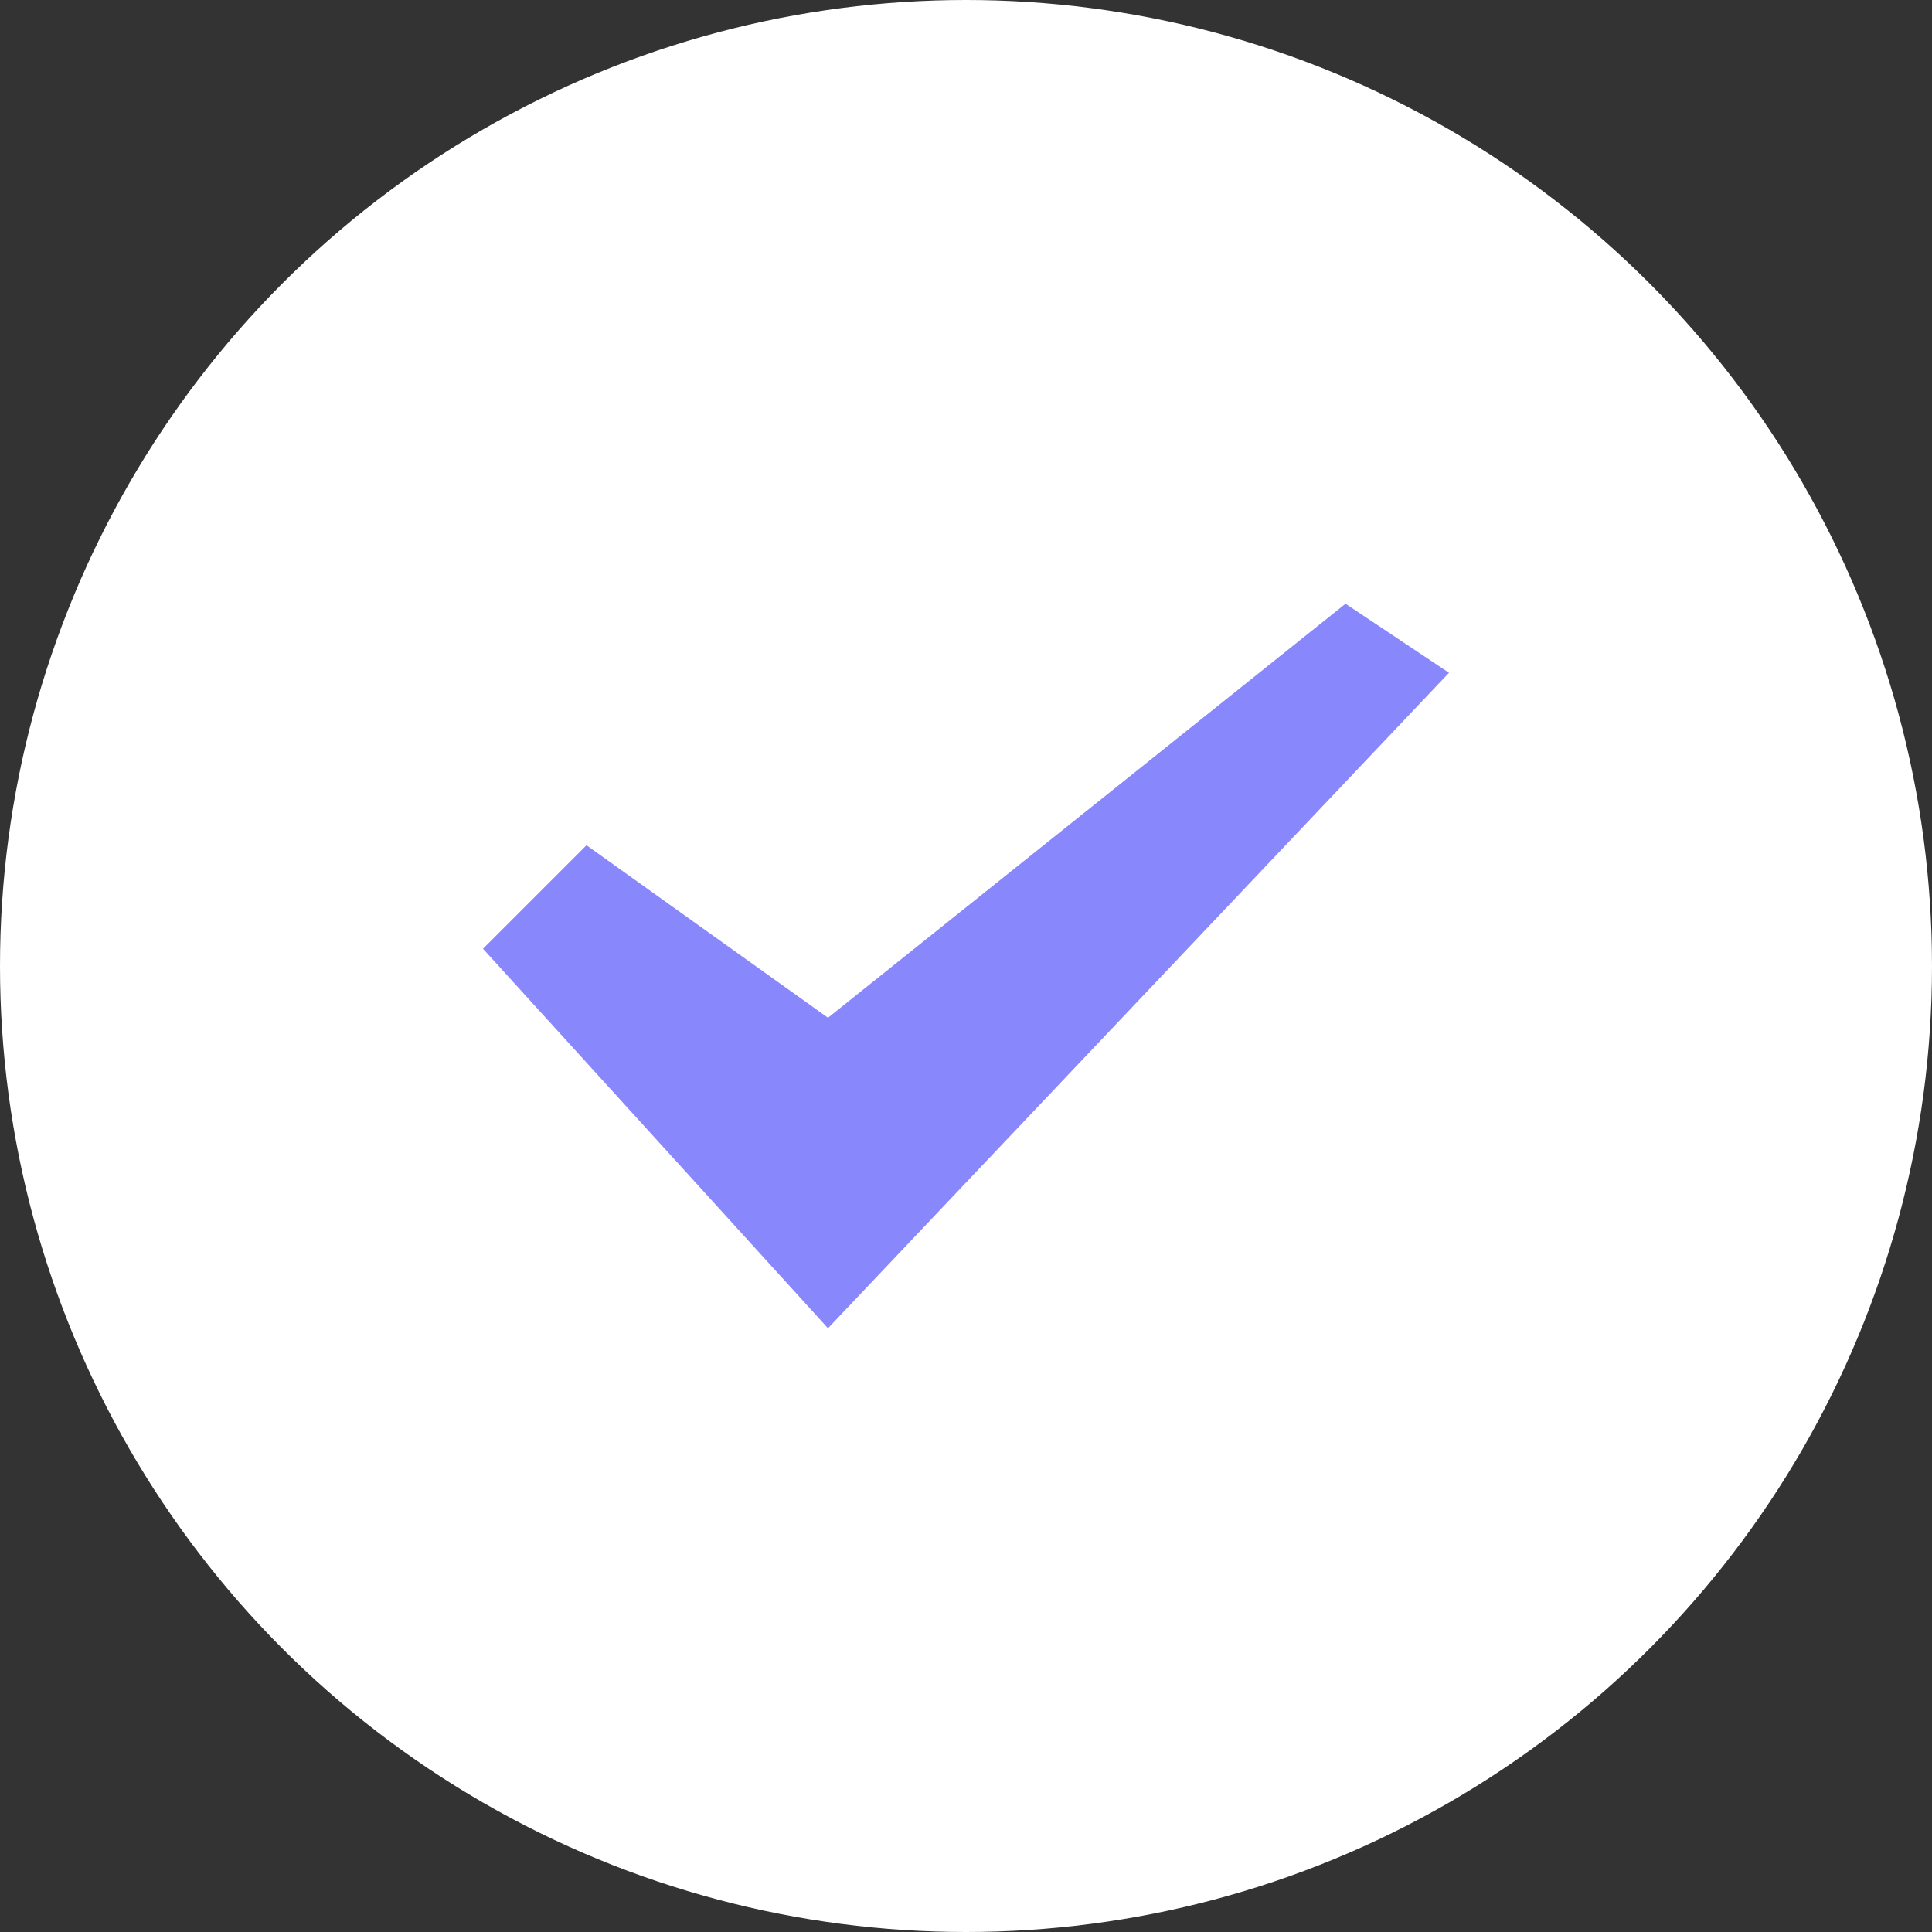
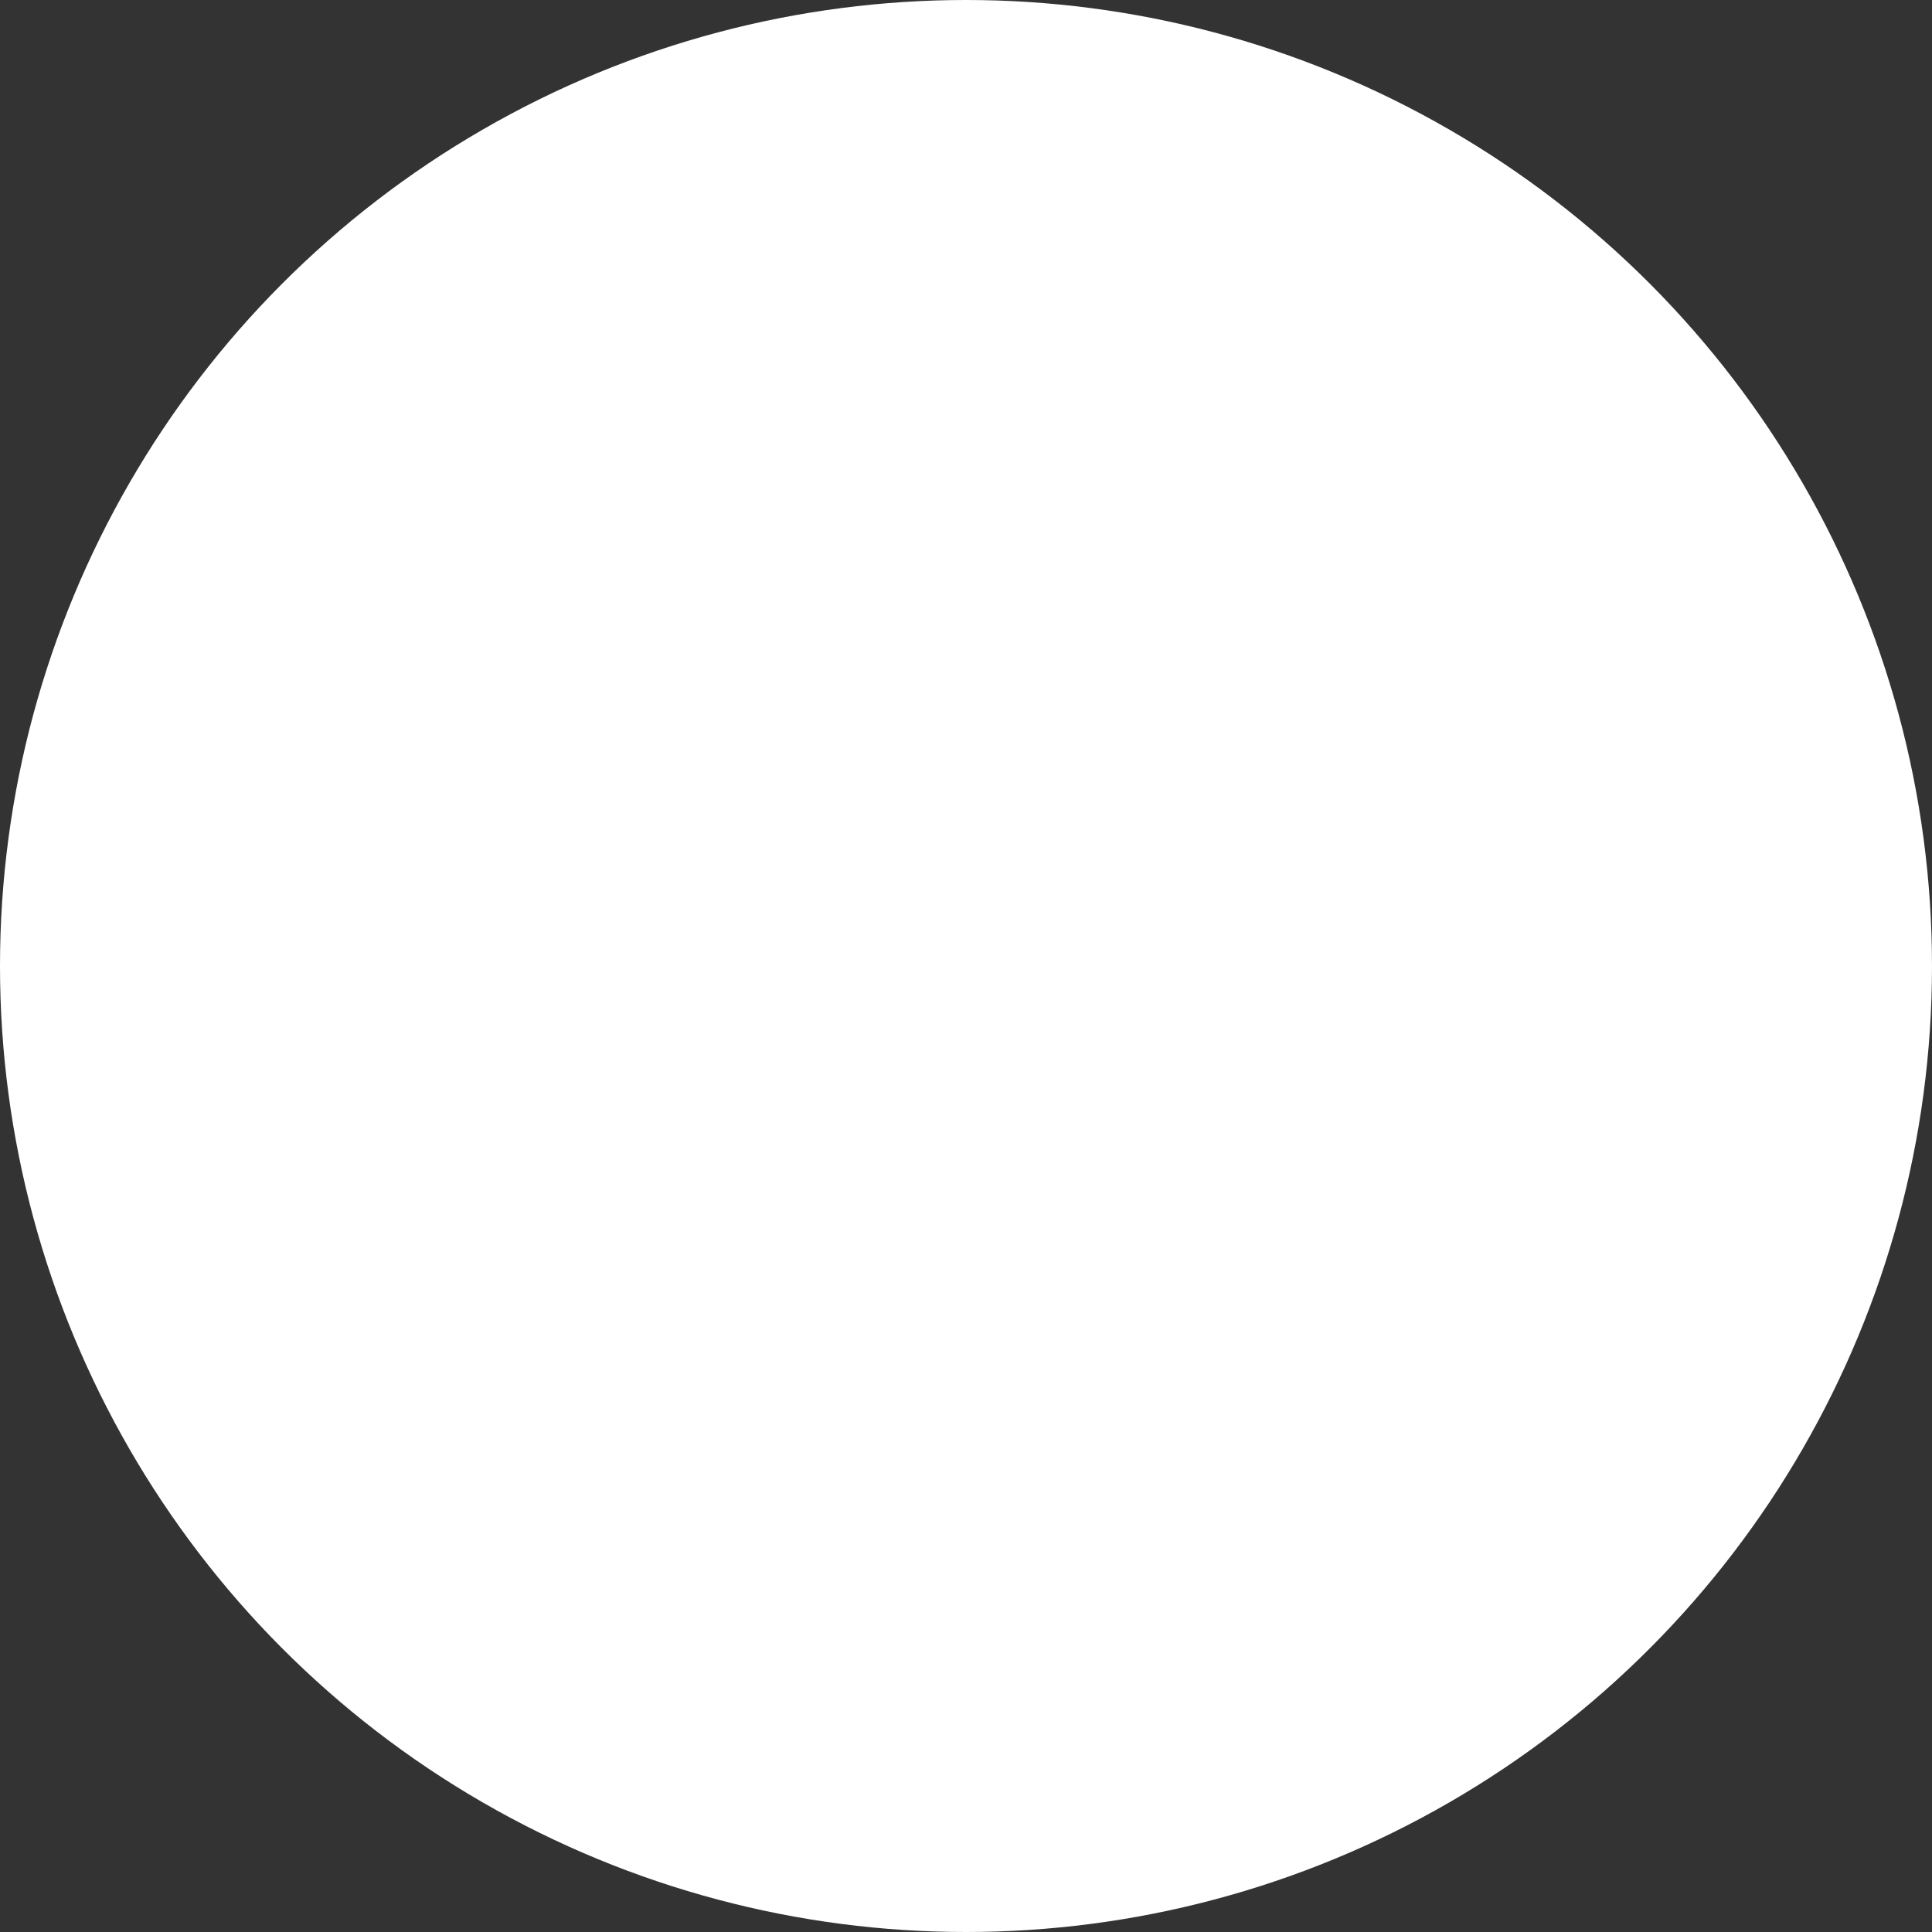
<svg xmlns="http://www.w3.org/2000/svg" width="32" height="32" viewBox="0 0 32 32" fill="none">
  <rect x="0" y="0" width="32" height="32" fill="#333333" stroke="none" />
  <circle cx="16" cy="16" r="16" fill="white" />
-   <path d="M8 15.714L9.714 14L13.714 16.857L22.286 10L24 11.143L13.714 22L8 15.714Z" fill="#8887FC" />
</svg>